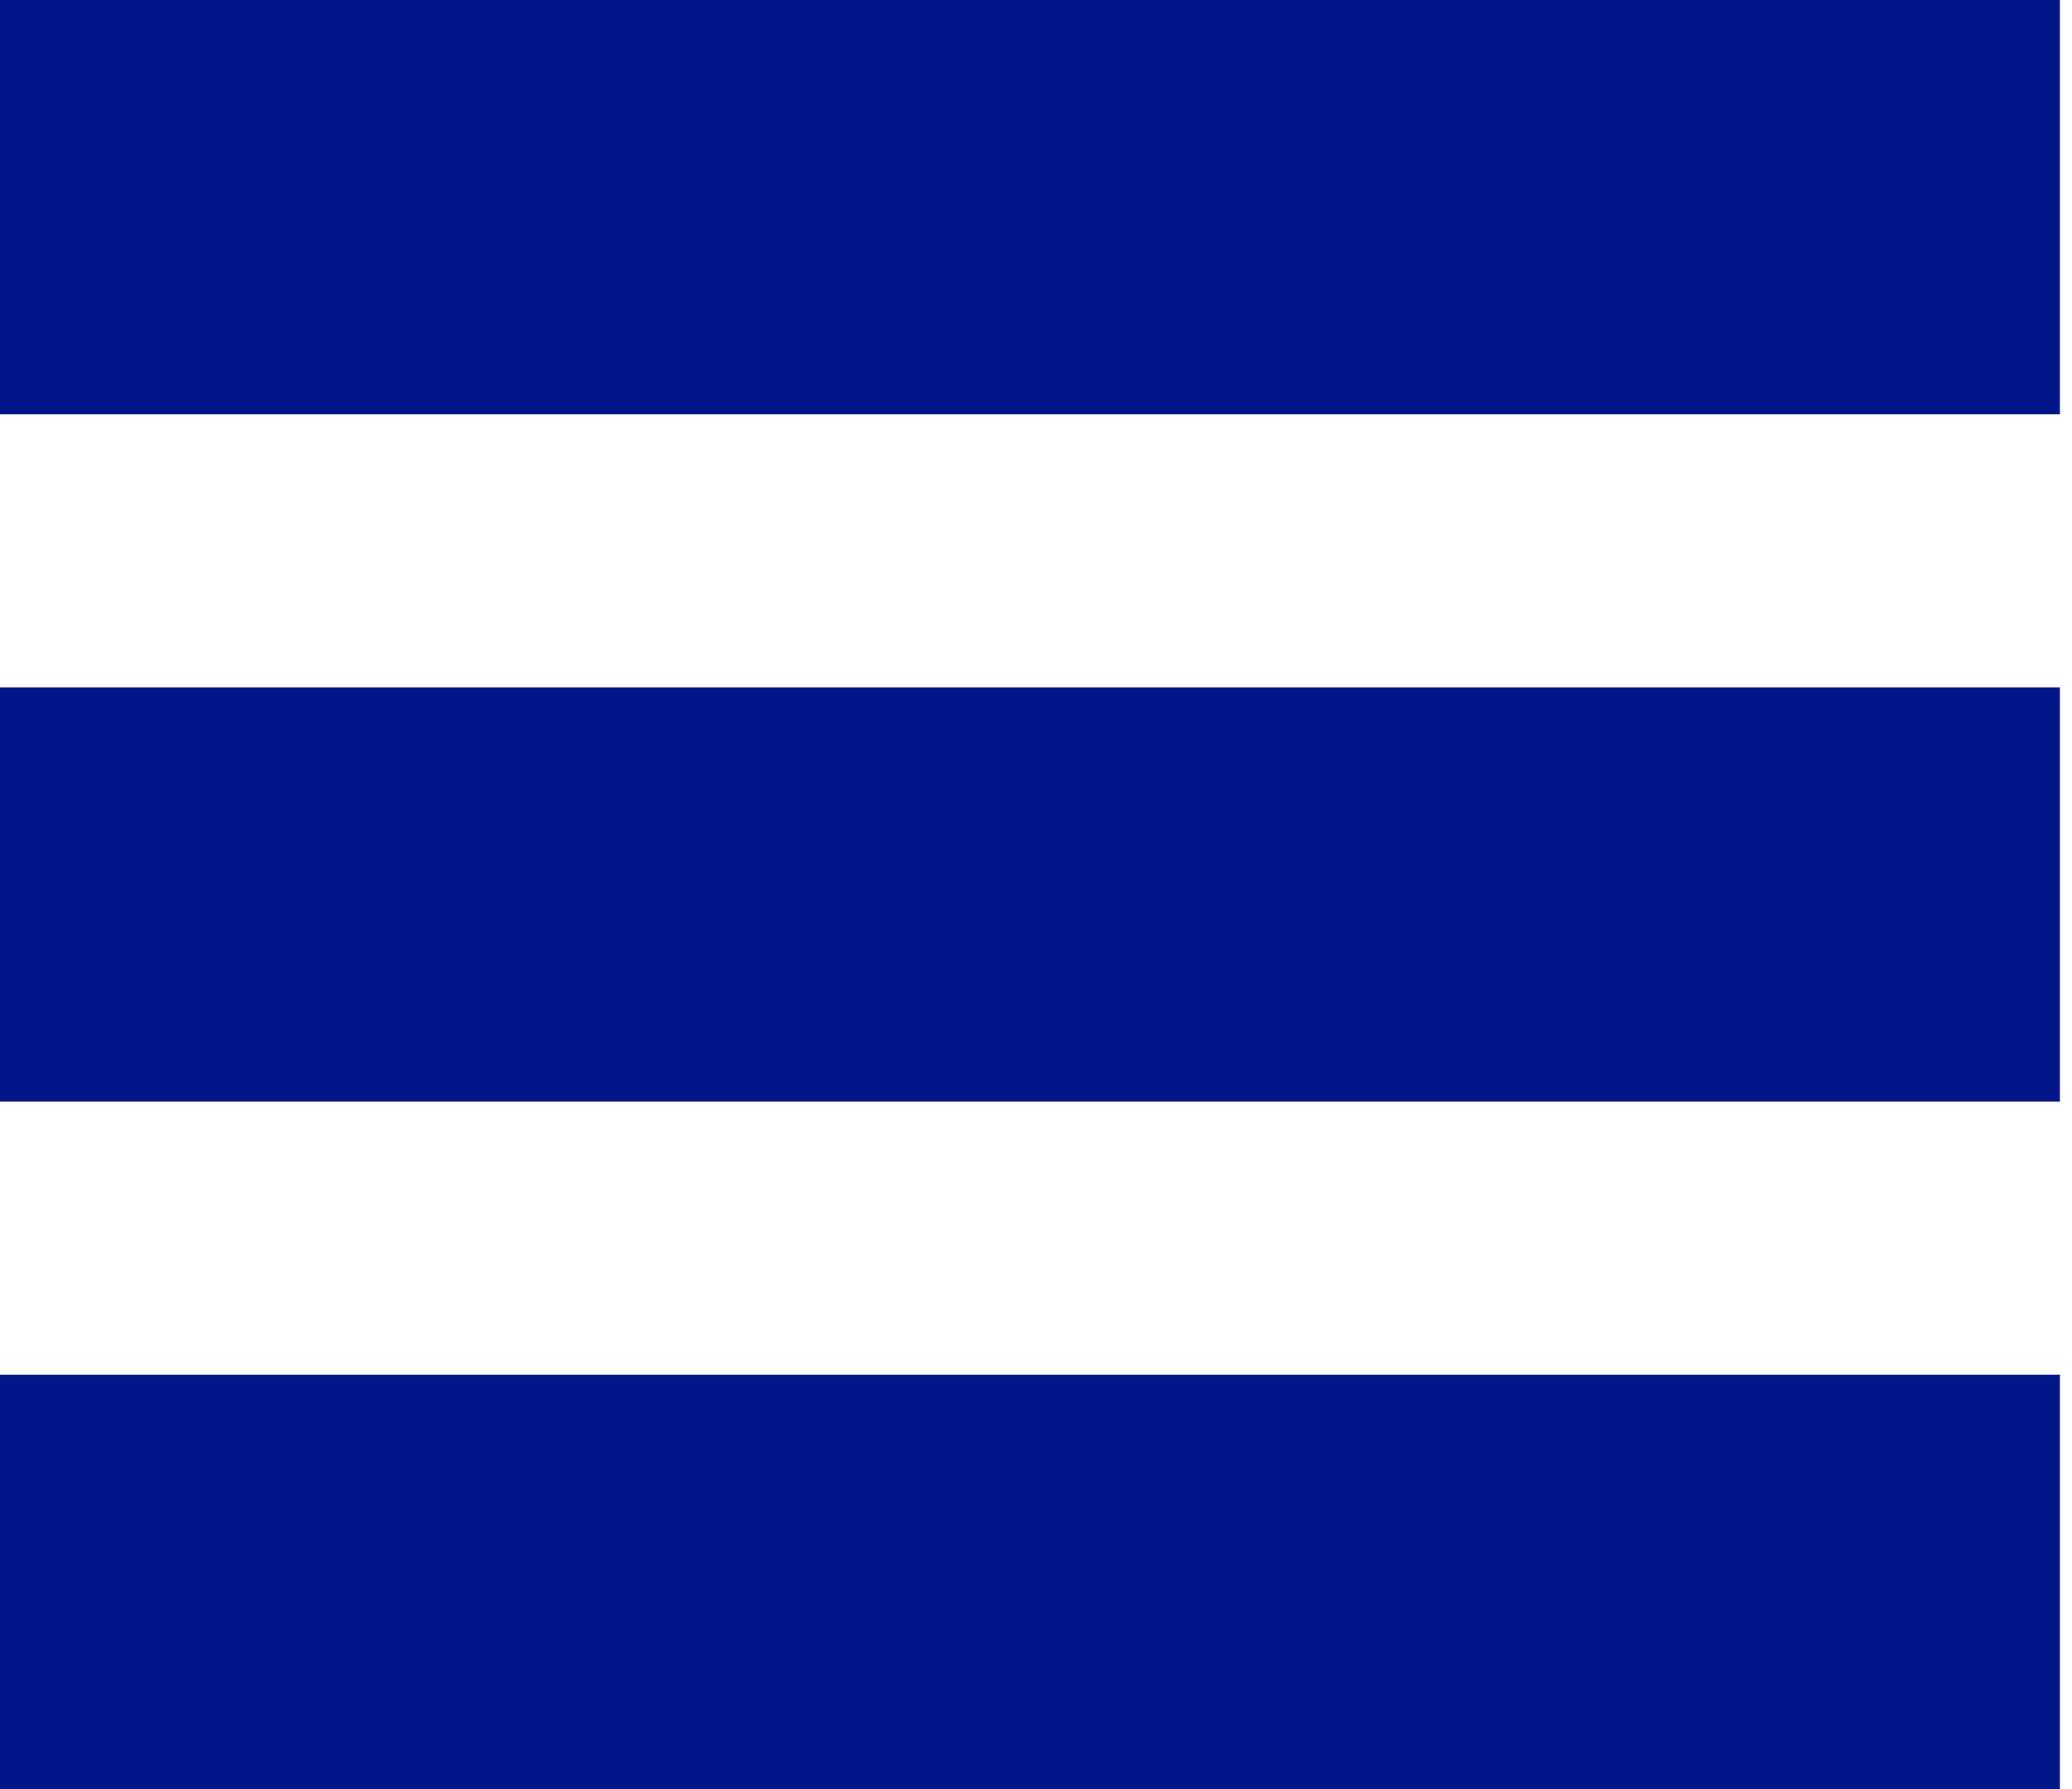
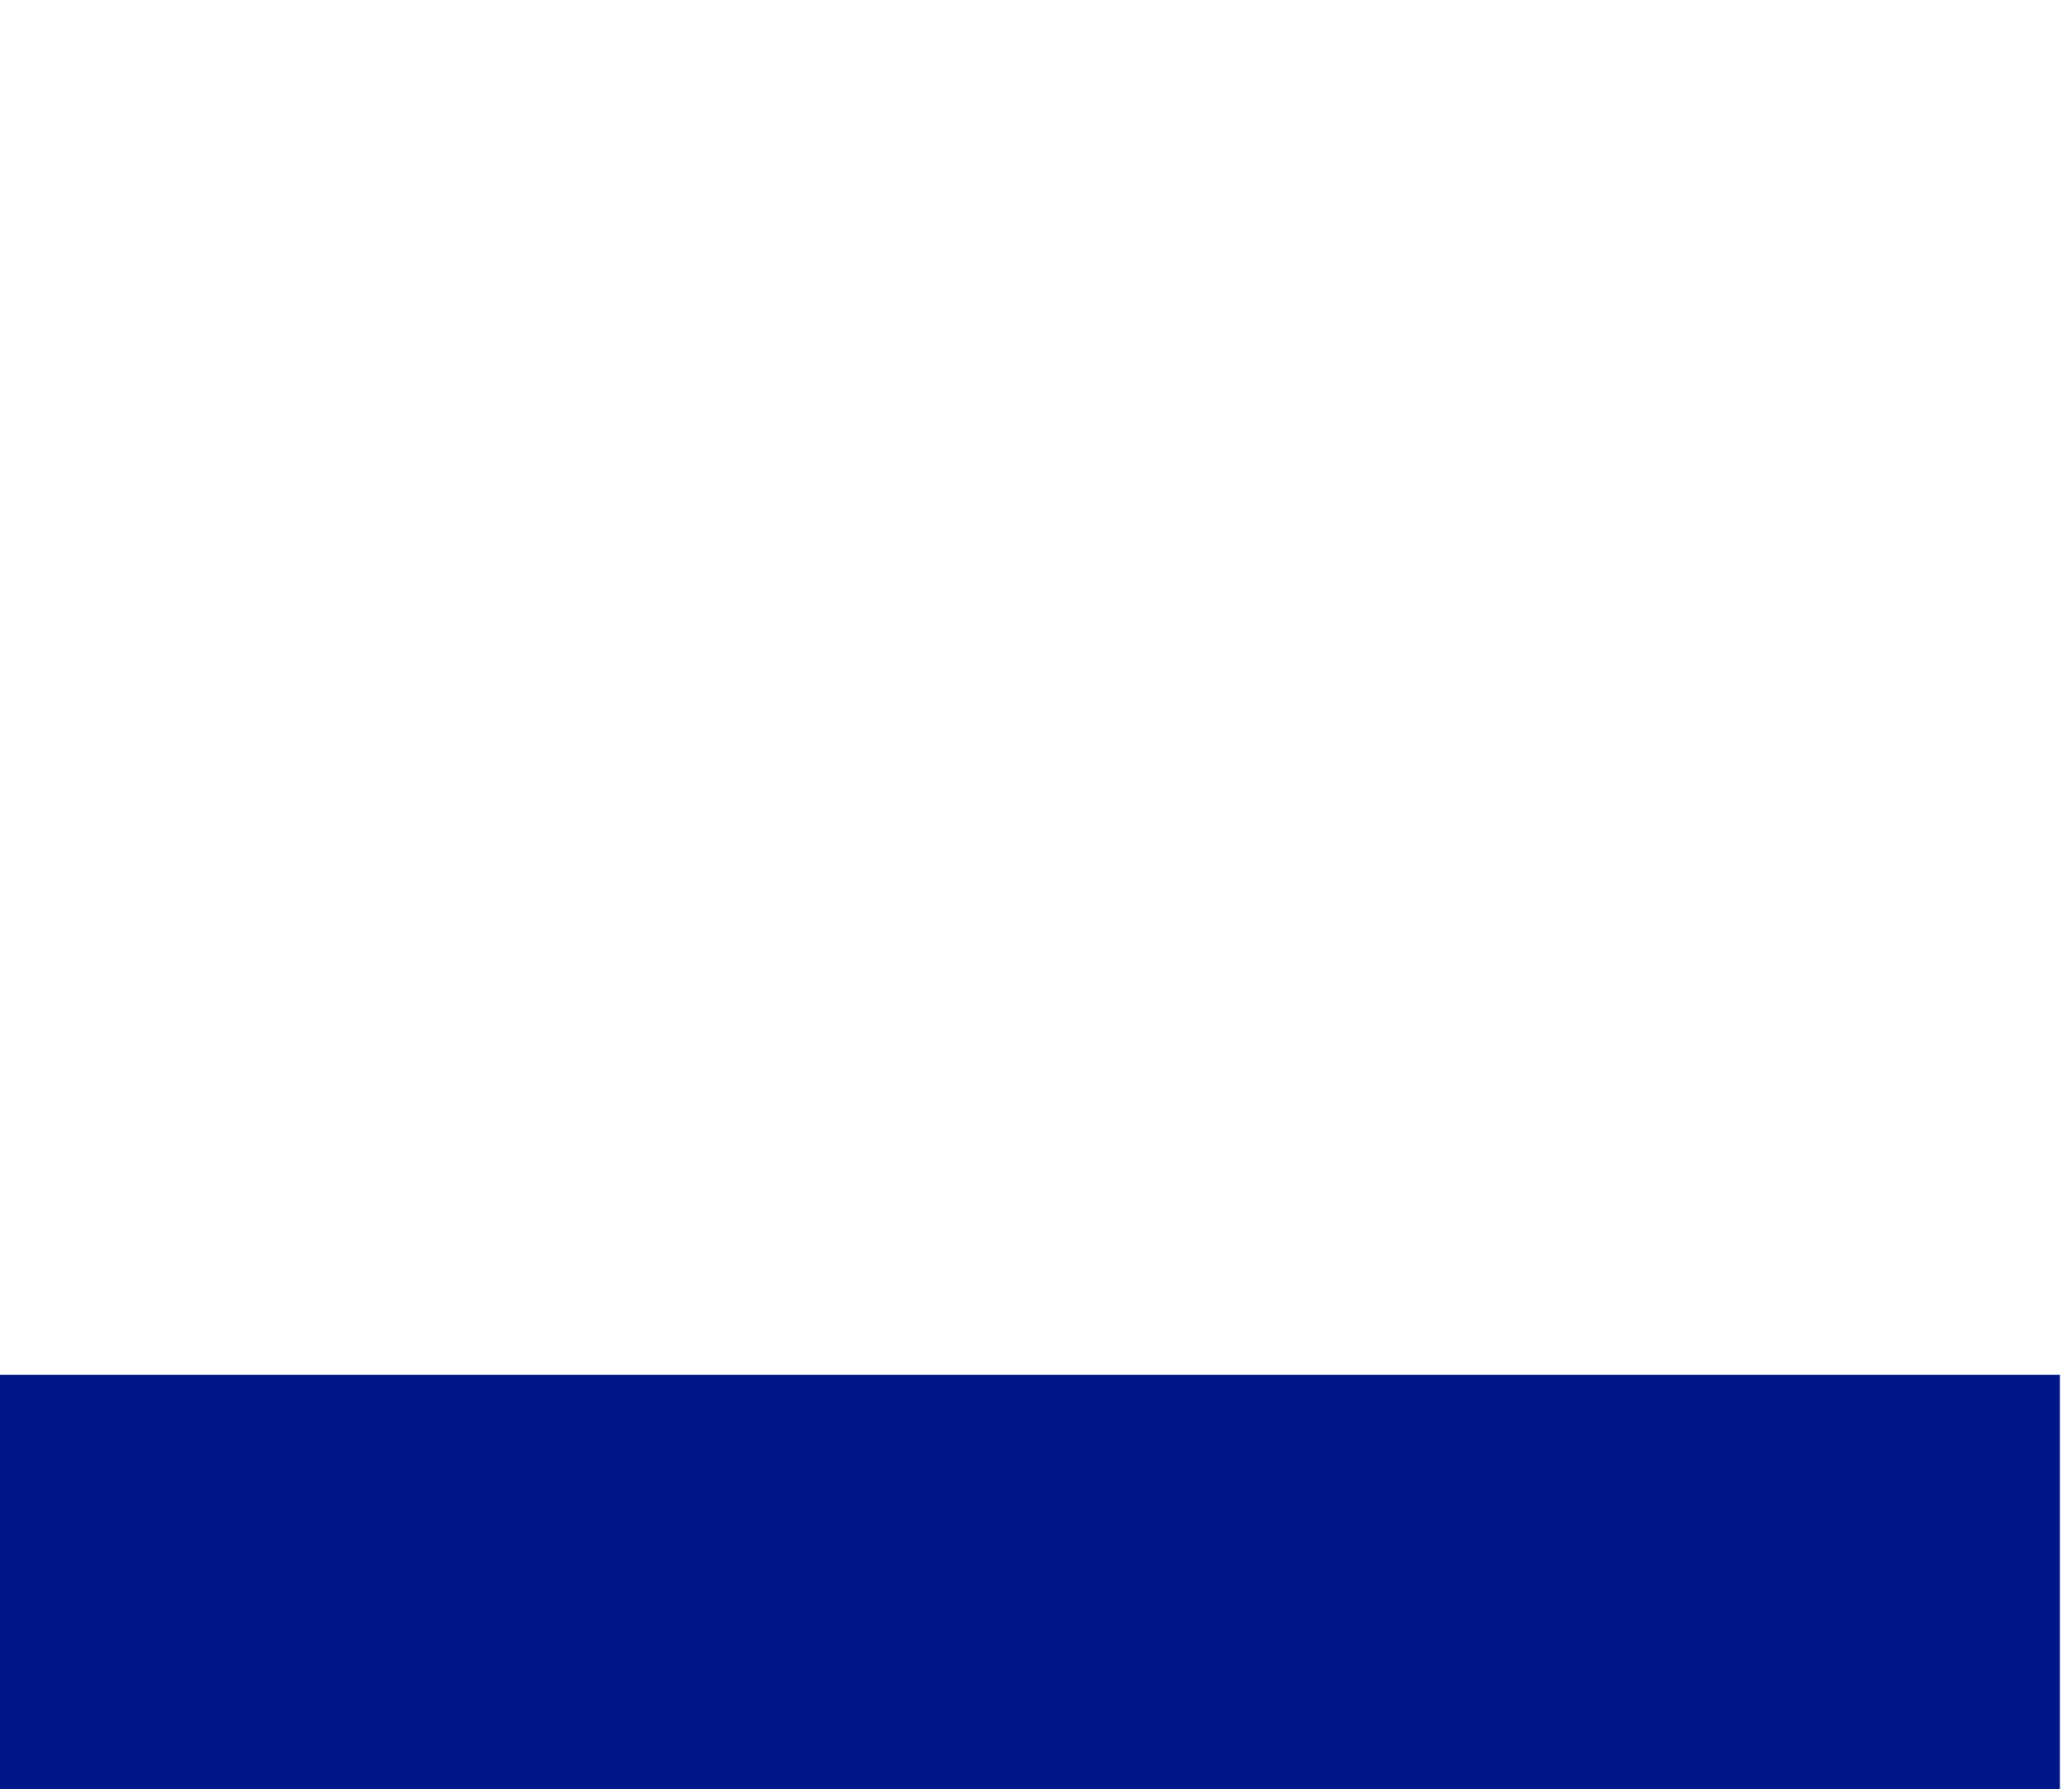
<svg xmlns="http://www.w3.org/2000/svg" width="100%" height="100%" viewBox="0 0 44 38" version="1.1" xml:space="preserve" style="fill-rule:evenodd;clip-rule:evenodd;stroke-linejoin:round;stroke-miterlimit:2;">
  <g id="Hamburger" transform="matrix(1,0,0,1,-2.072,-5)">
    <g transform="matrix(1,0,0,0.873,-0.072,3.254)">
-       <rect x="2.143" y="2" width="43.744" height="10.078" style="fill:rgb(0,22,137);" />
-     </g>
+       </g>
    <g transform="matrix(1,0,0,0.873,-0.072,32.454)">
      <rect x="2.143" y="2" width="43.744" height="10.078" style="fill:rgb(0,22,137);" />
    </g>
    <g transform="matrix(1,0,0,0.873,-0.072,17.854)">
-       <rect x="2.143" y="2" width="43.744" height="10.078" style="fill:rgb(0,22,137);" />
-     </g>
+       </g>
  </g>
</svg>